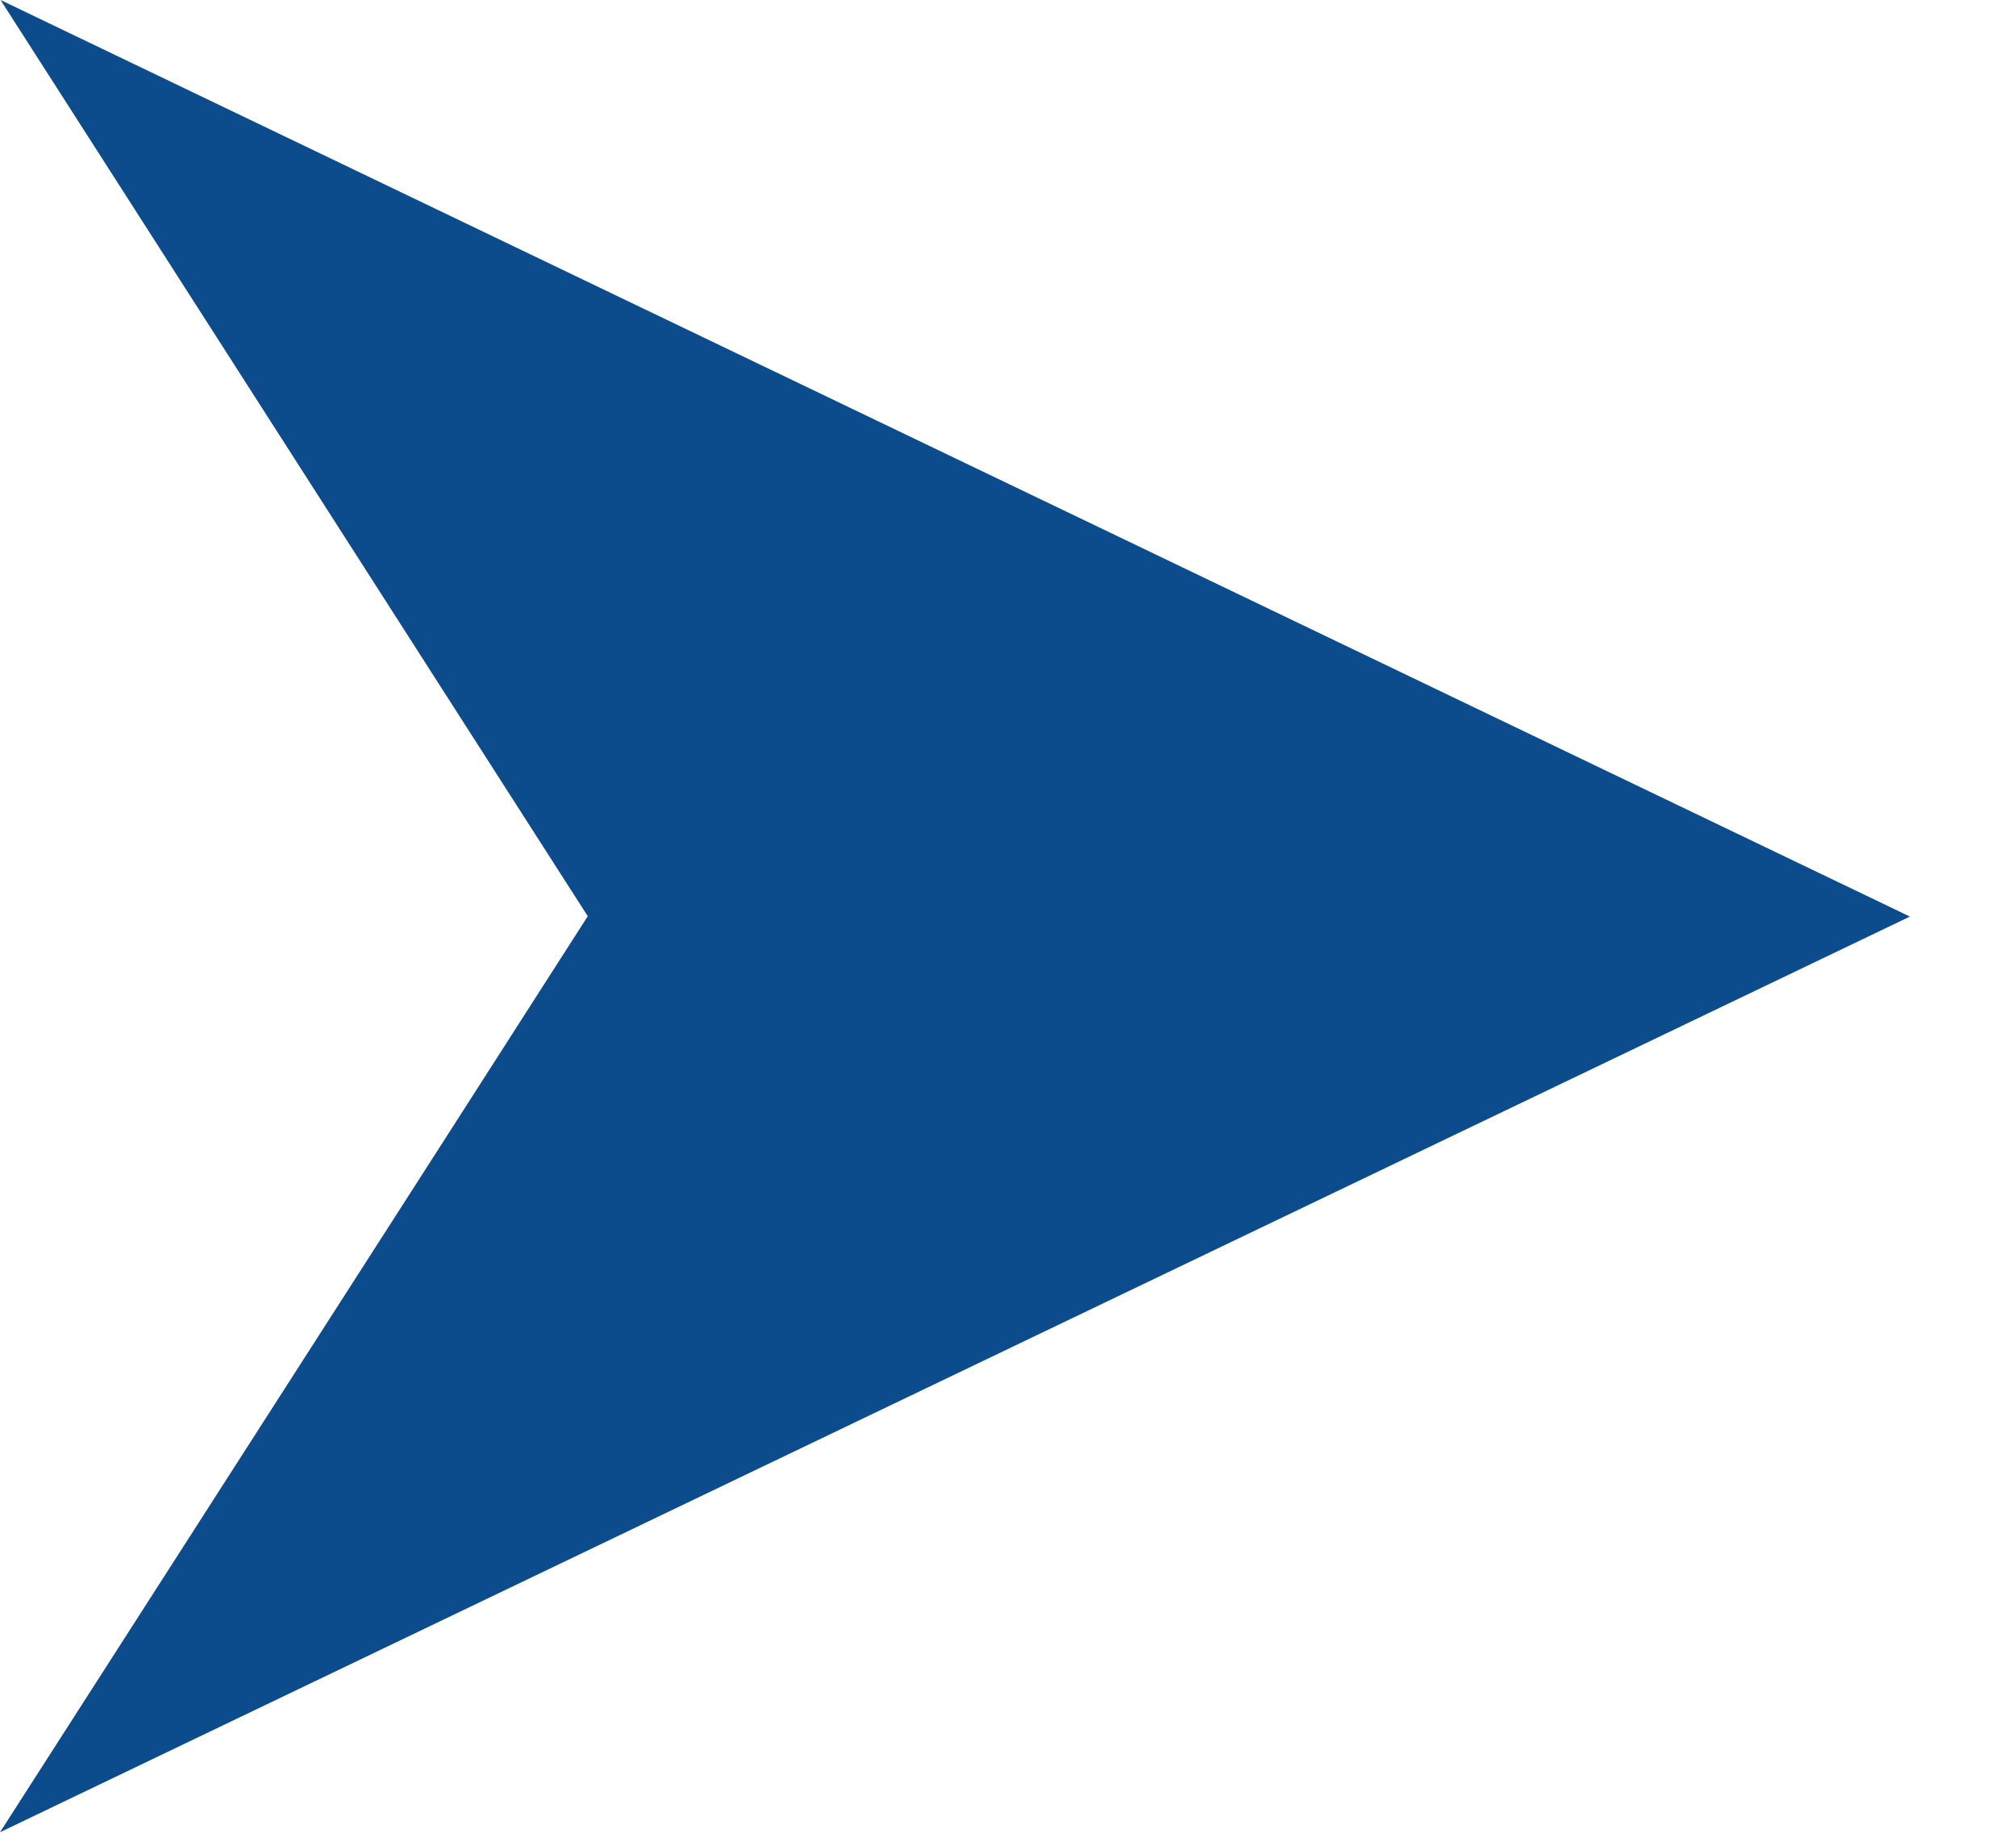
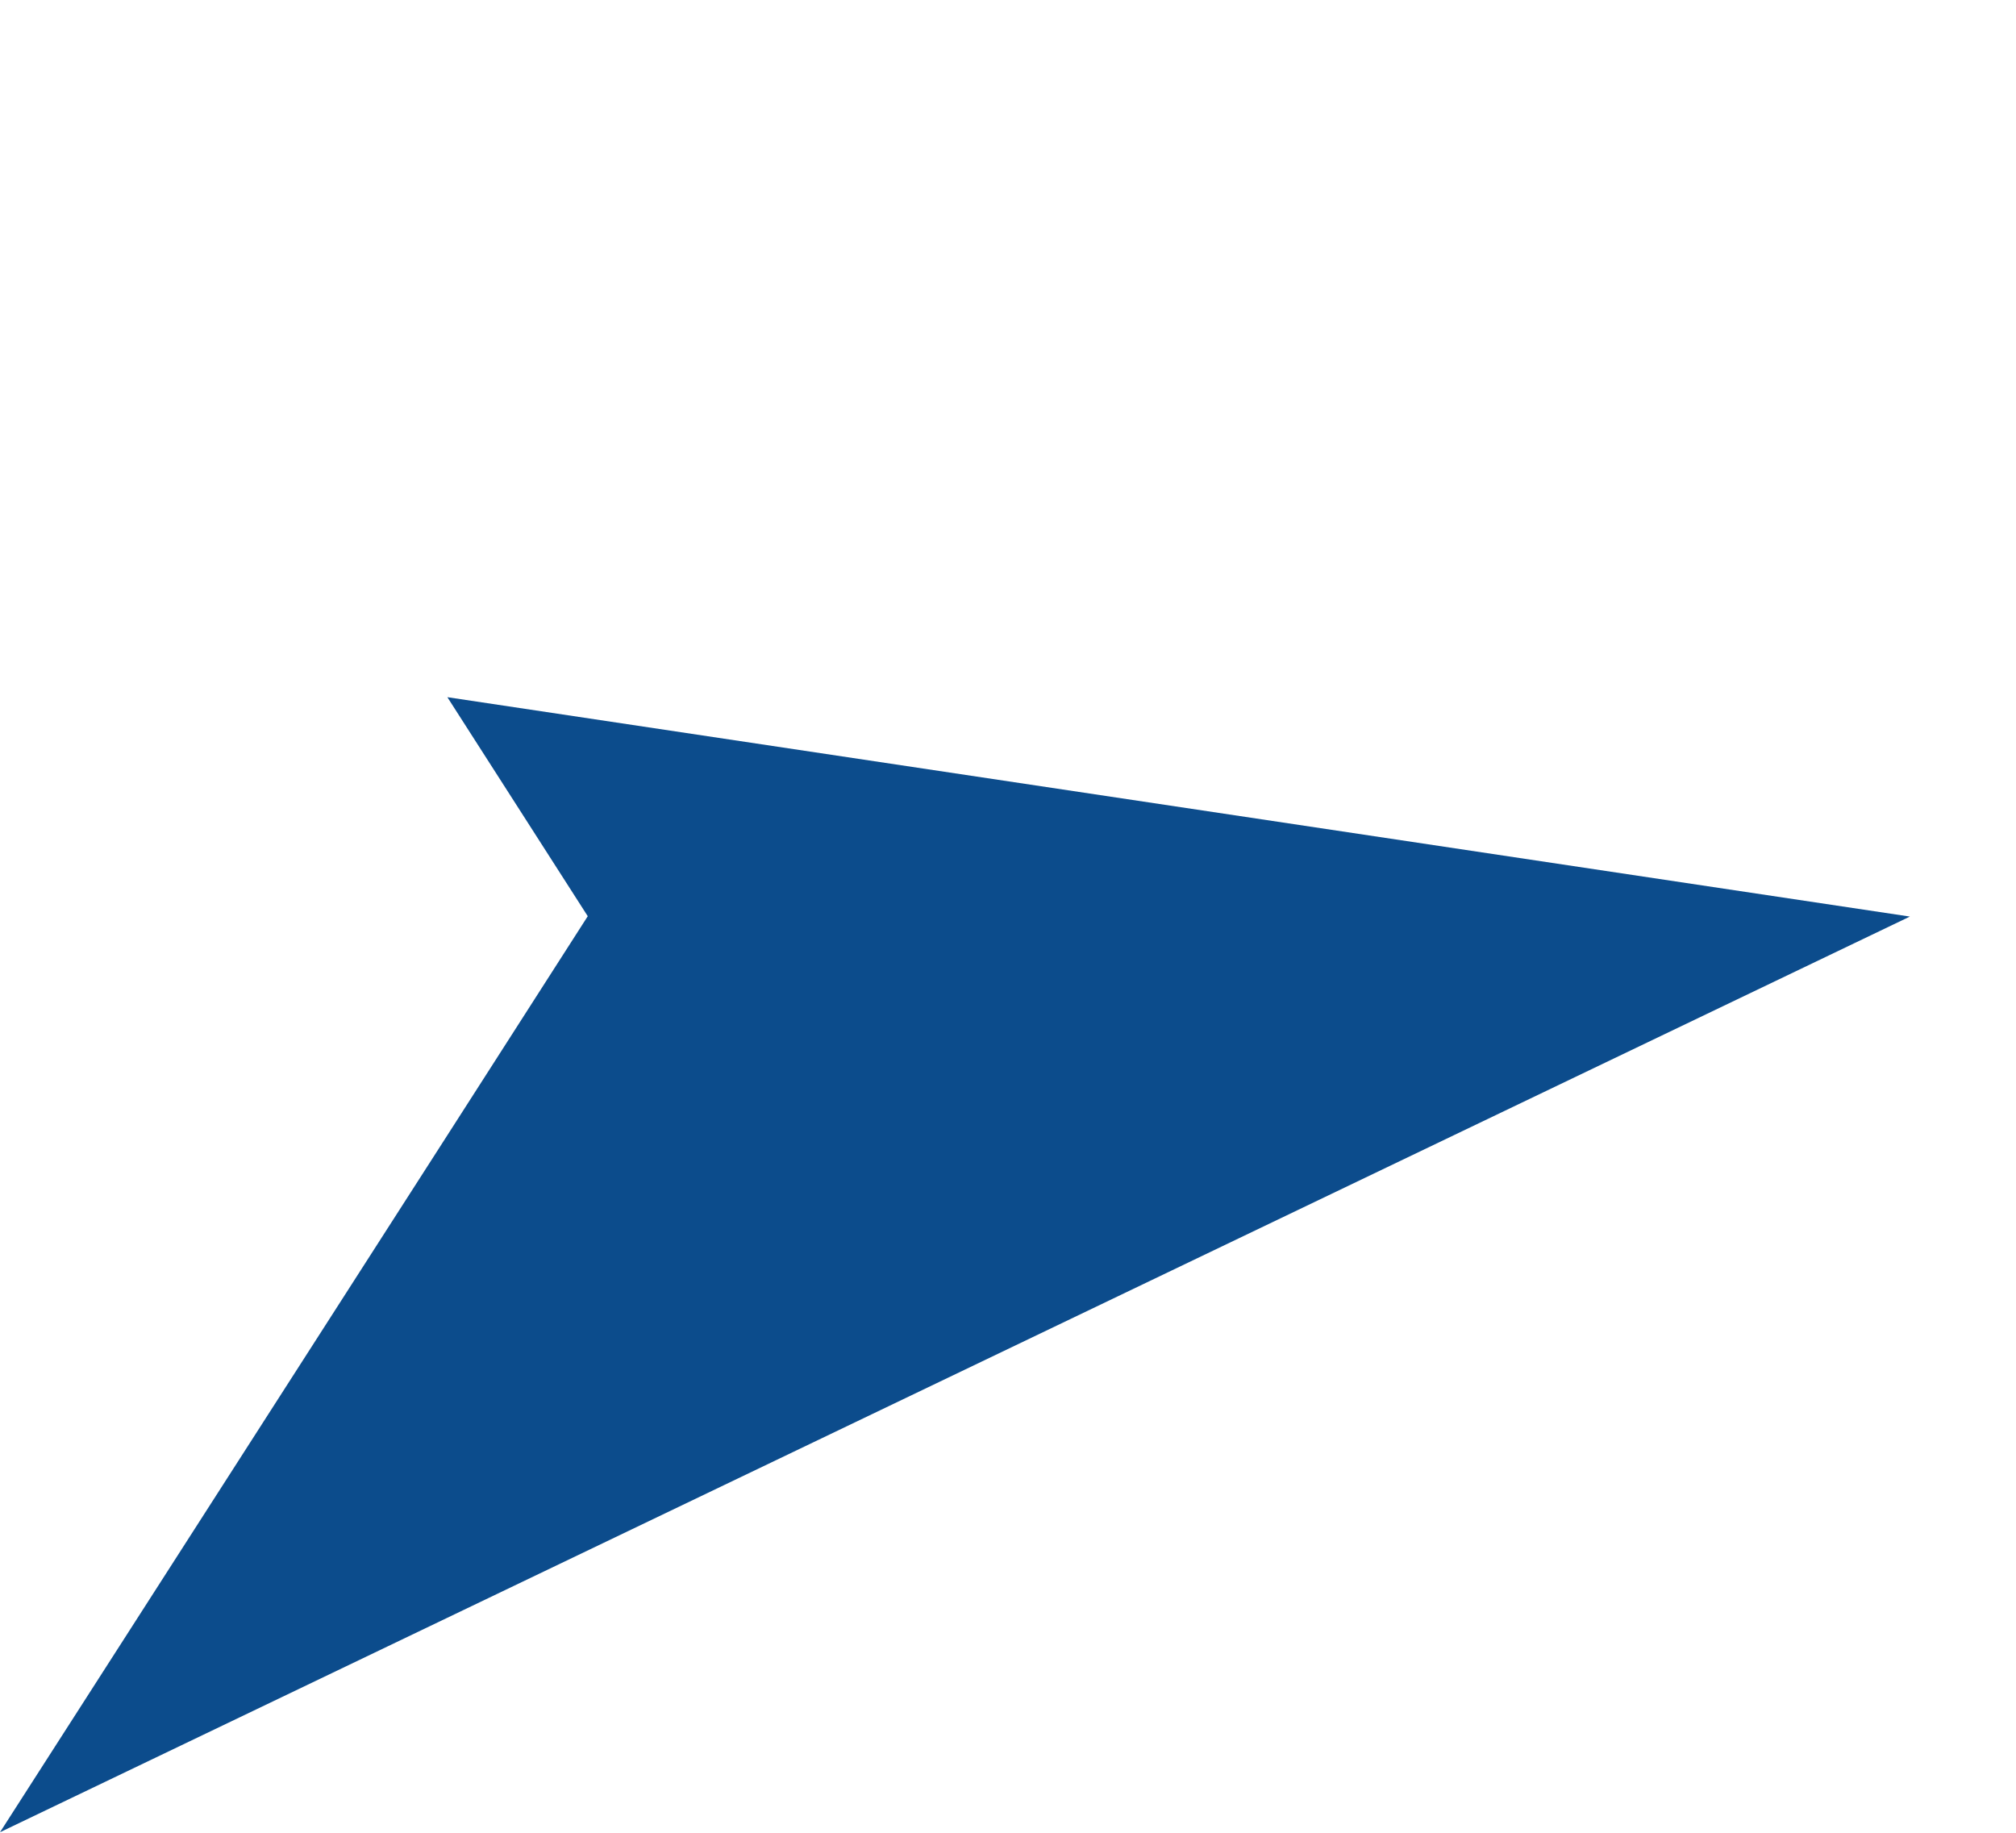
<svg xmlns="http://www.w3.org/2000/svg" width="11" height="10" viewBox="0 0 11 10" fill="none">
  <g id="Glyph">
-     <path id="Vector" d="M2.441 6.194L2.98991e-05 9.997L10.421 5.001L0.003 -0L2.441 3.804L3.207 4.999L2.441 6.194Z" fill="#0C4C8C" />
+     <path id="Vector" d="M2.441 6.194L2.98991e-05 9.997L10.421 5.001L2.441 3.804L3.207 4.999L2.441 6.194Z" fill="#0C4C8C" />
  </g>
</svg>